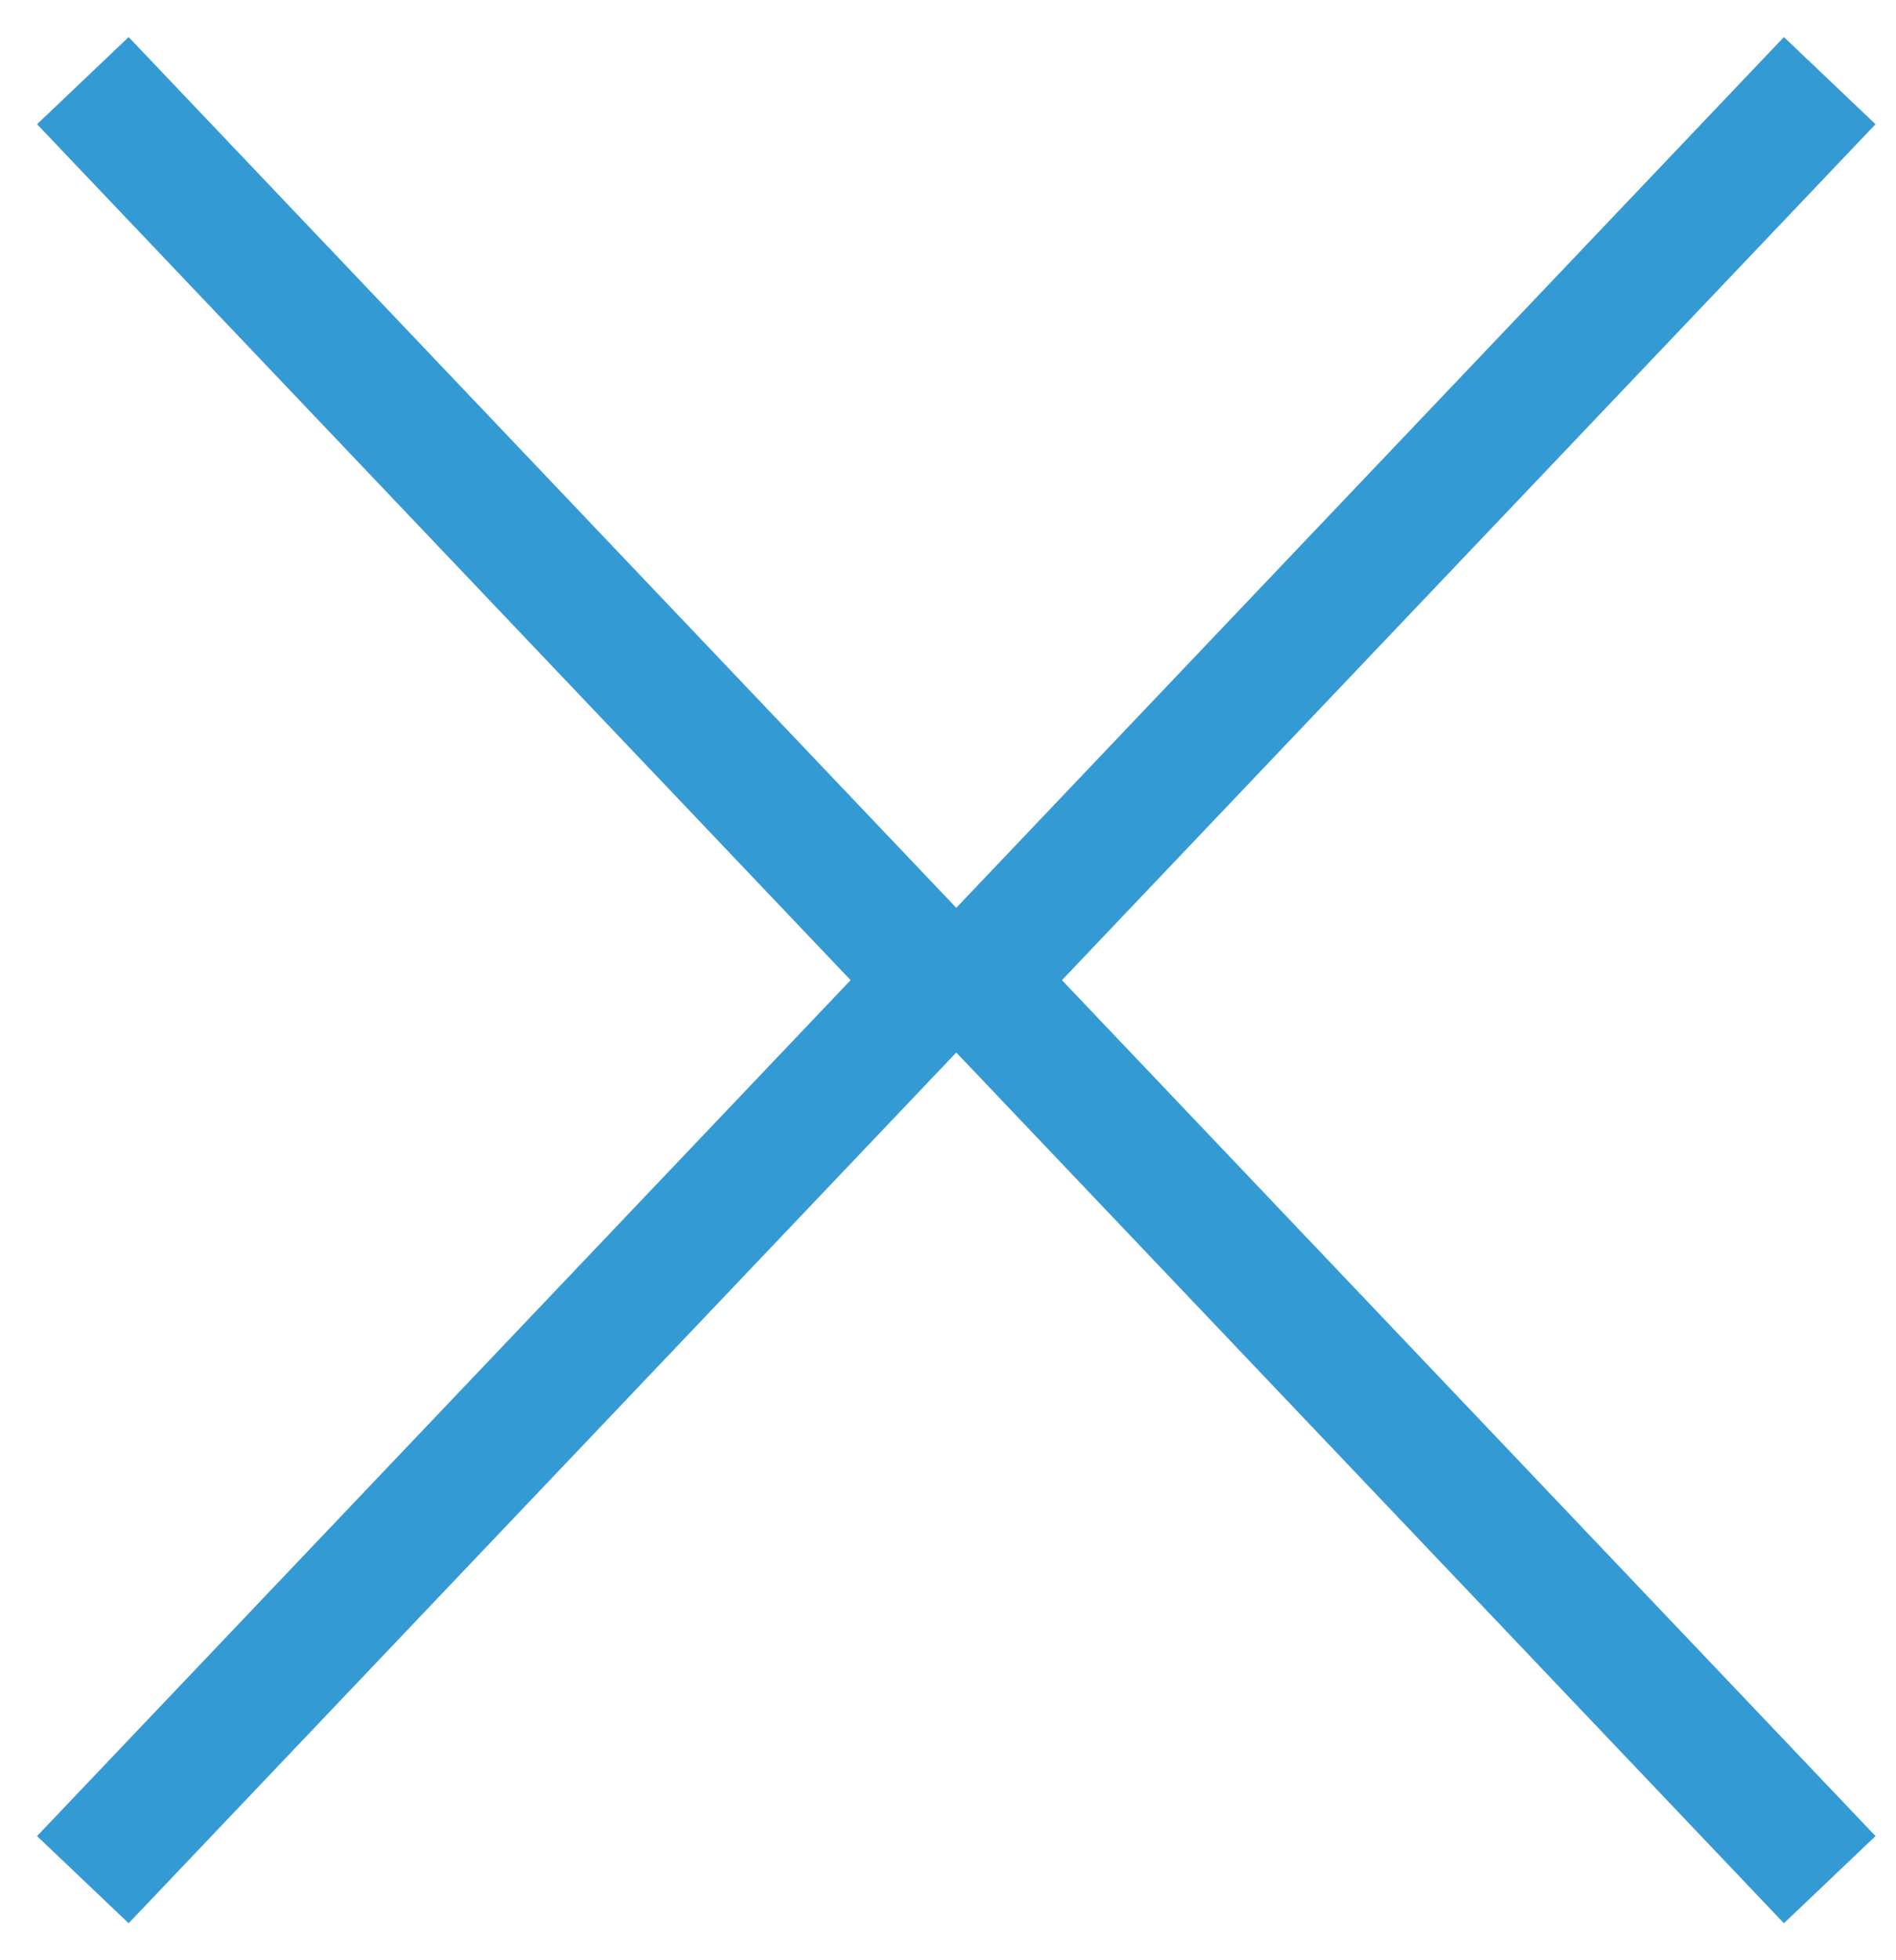
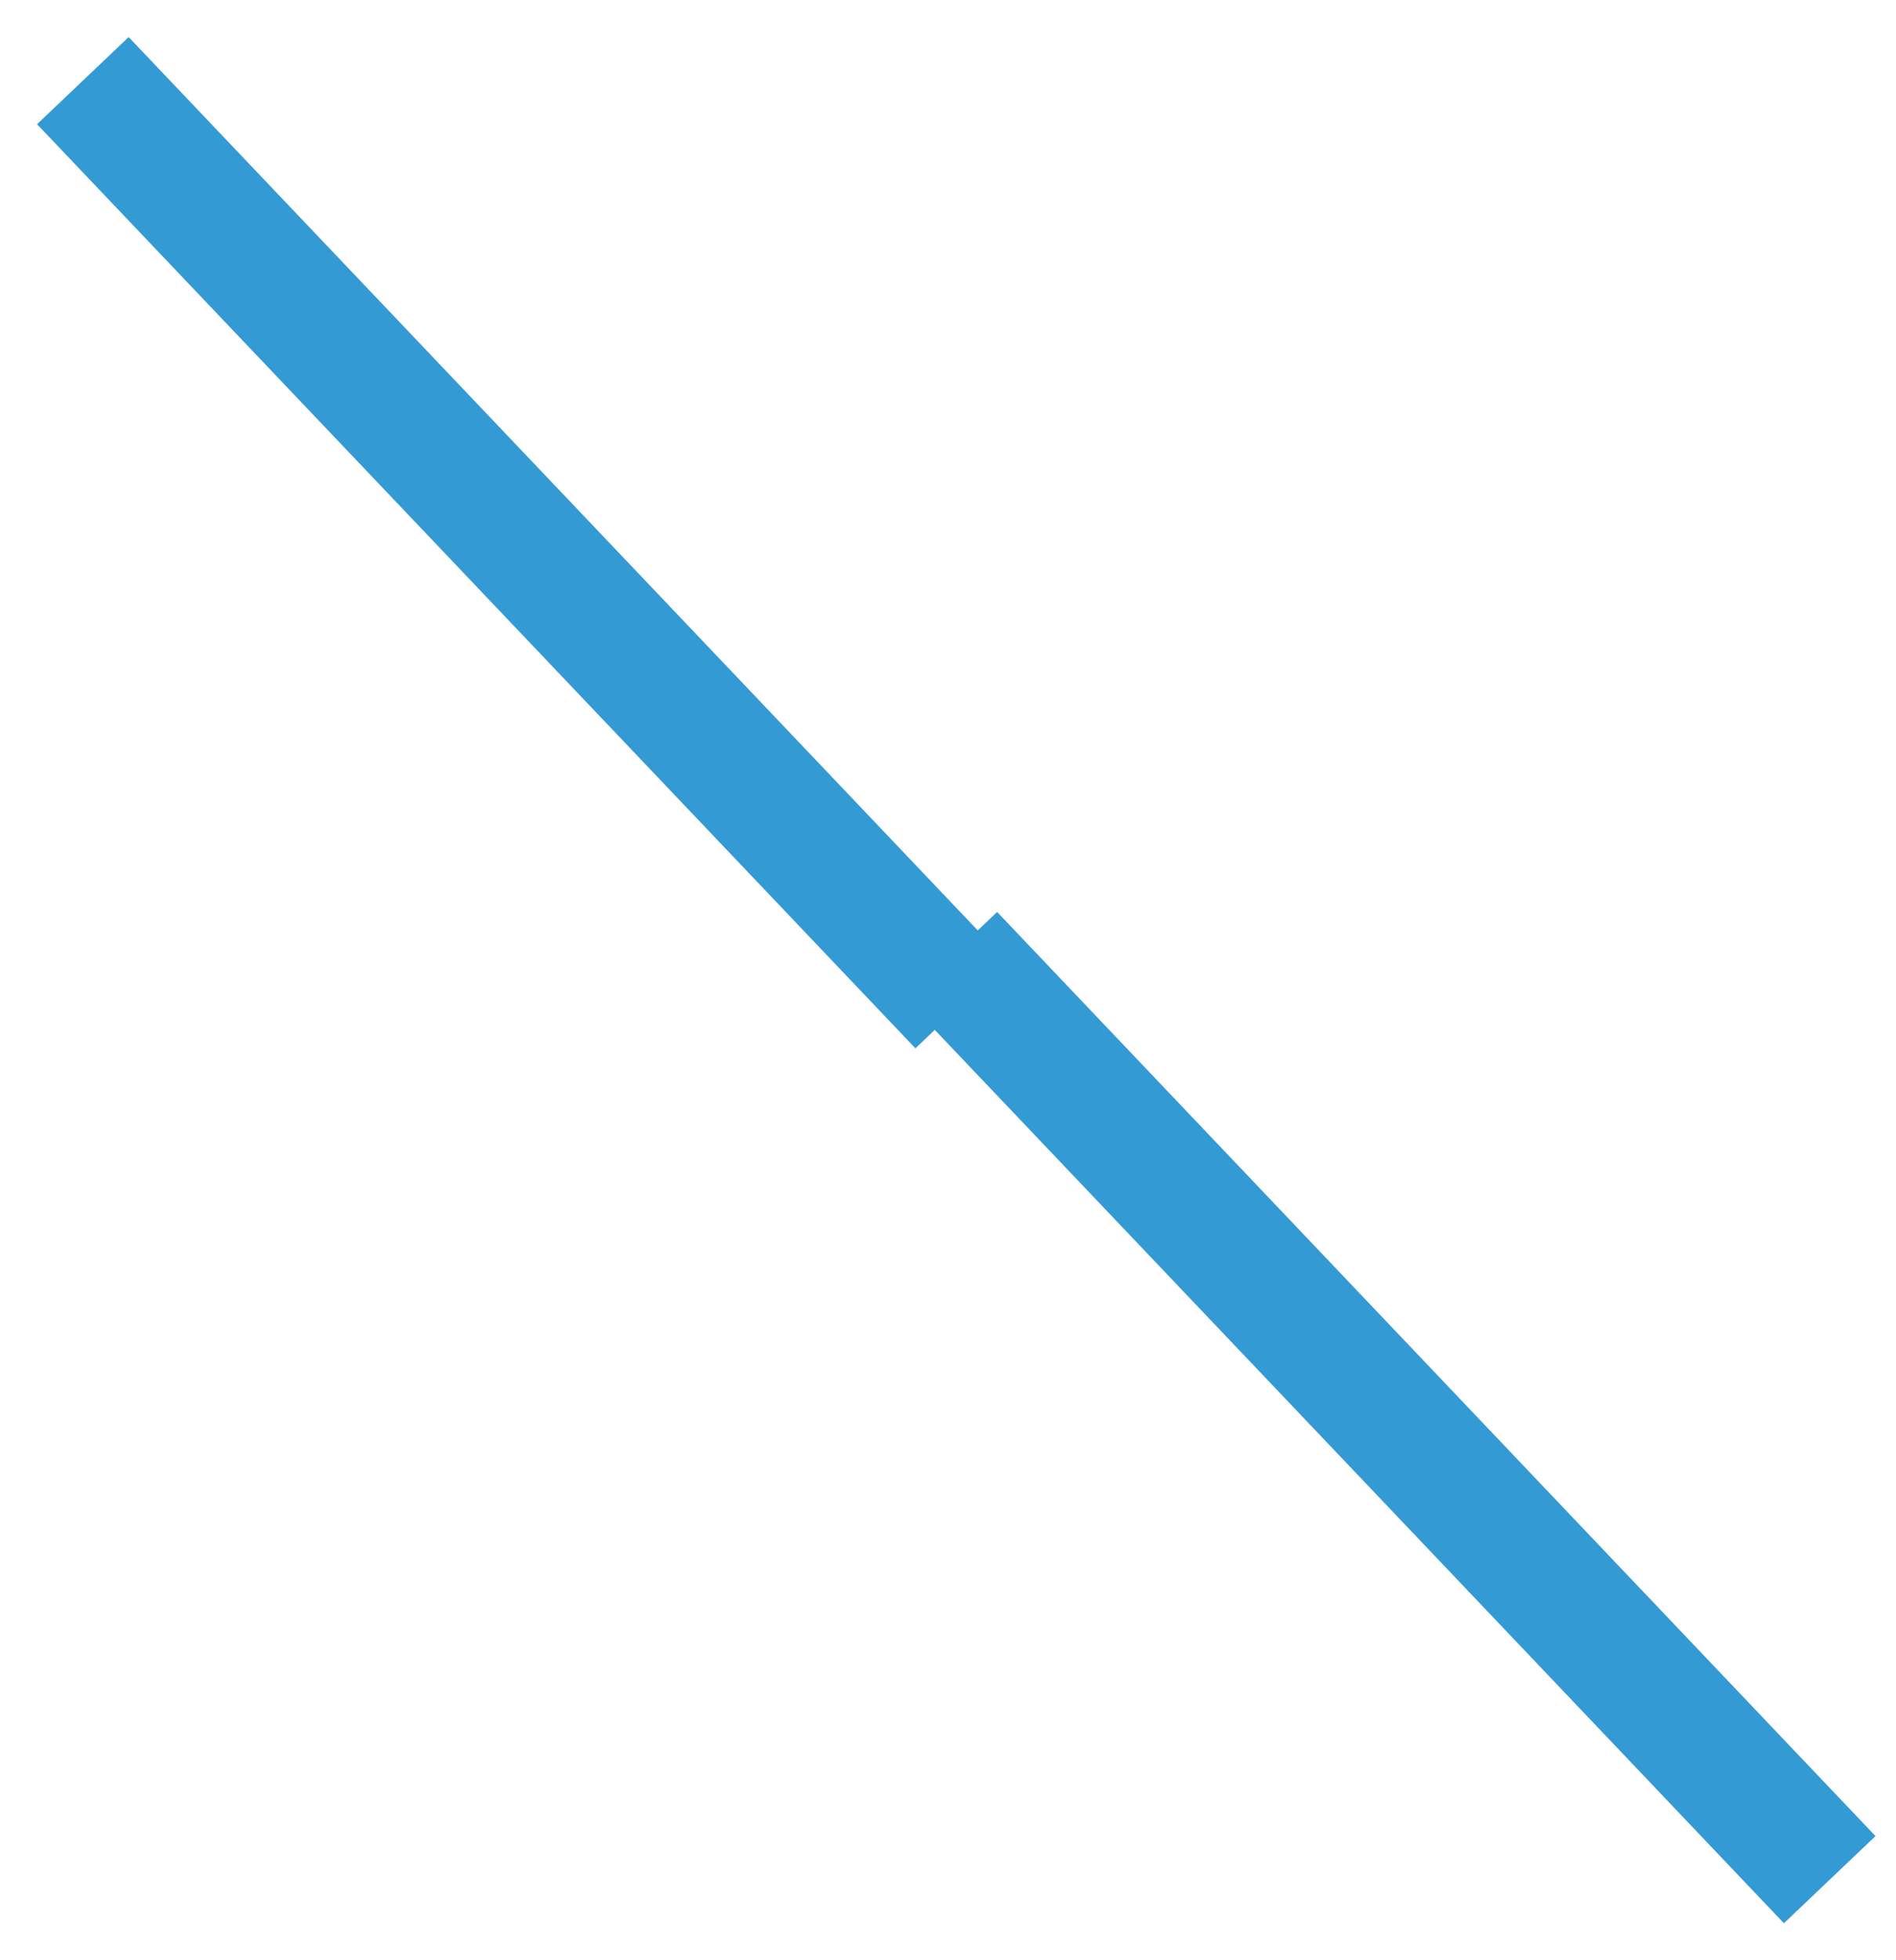
<svg xmlns="http://www.w3.org/2000/svg" width="30px" height="31px" viewBox="0 0 30 31" version="1.1">
  <title>Close Btn@2x</title>
  <desc>Created with Sketch.</desc>
  <defs />
  <g id="Page-1" stroke="none" stroke-width="1" fill="none" fill-rule="evenodd" stroke-linecap="square">
    <g id="Art-View-Info-Location" transform="translate(-1851, -677)" stroke="#349AD4" stroke-width="2">
      <g id="Close-Btn" transform="translate(1853, 679)">
        <g id="Group-3">
          <path d="M0,13.165 L12.52,0" id="Line-2-Copy-2" transform="translate(6.26, 6.582) scale(-1, 1) translate(-6.26, -6.582) " />
-           <path d="M0,27 L12.52,13.835" id="Line-2-Copy-3" transform="translate(6.26, 20.418) scale(-1, -1) translate(-6.26, -20.418) " />
        </g>
        <g id="Group-3" transform="translate(19.704, 13.5) scale(-1, 1) translate(-19.704, -13.5) translate(13.146, 0)">
-           <path d="M0,13.165 L12.52,0" id="Line-2-Copy-2" transform="translate(6.26, 6.582) scale(-1, 1) translate(-6.26, -6.582) " />
          <path d="M0,27 L12.52,13.835" id="Line-2-Copy-3" transform="translate(6.26, 20.418) scale(-1, -1) translate(-6.26, -20.418) " />
        </g>
      </g>
    </g>
  </g>
</svg>